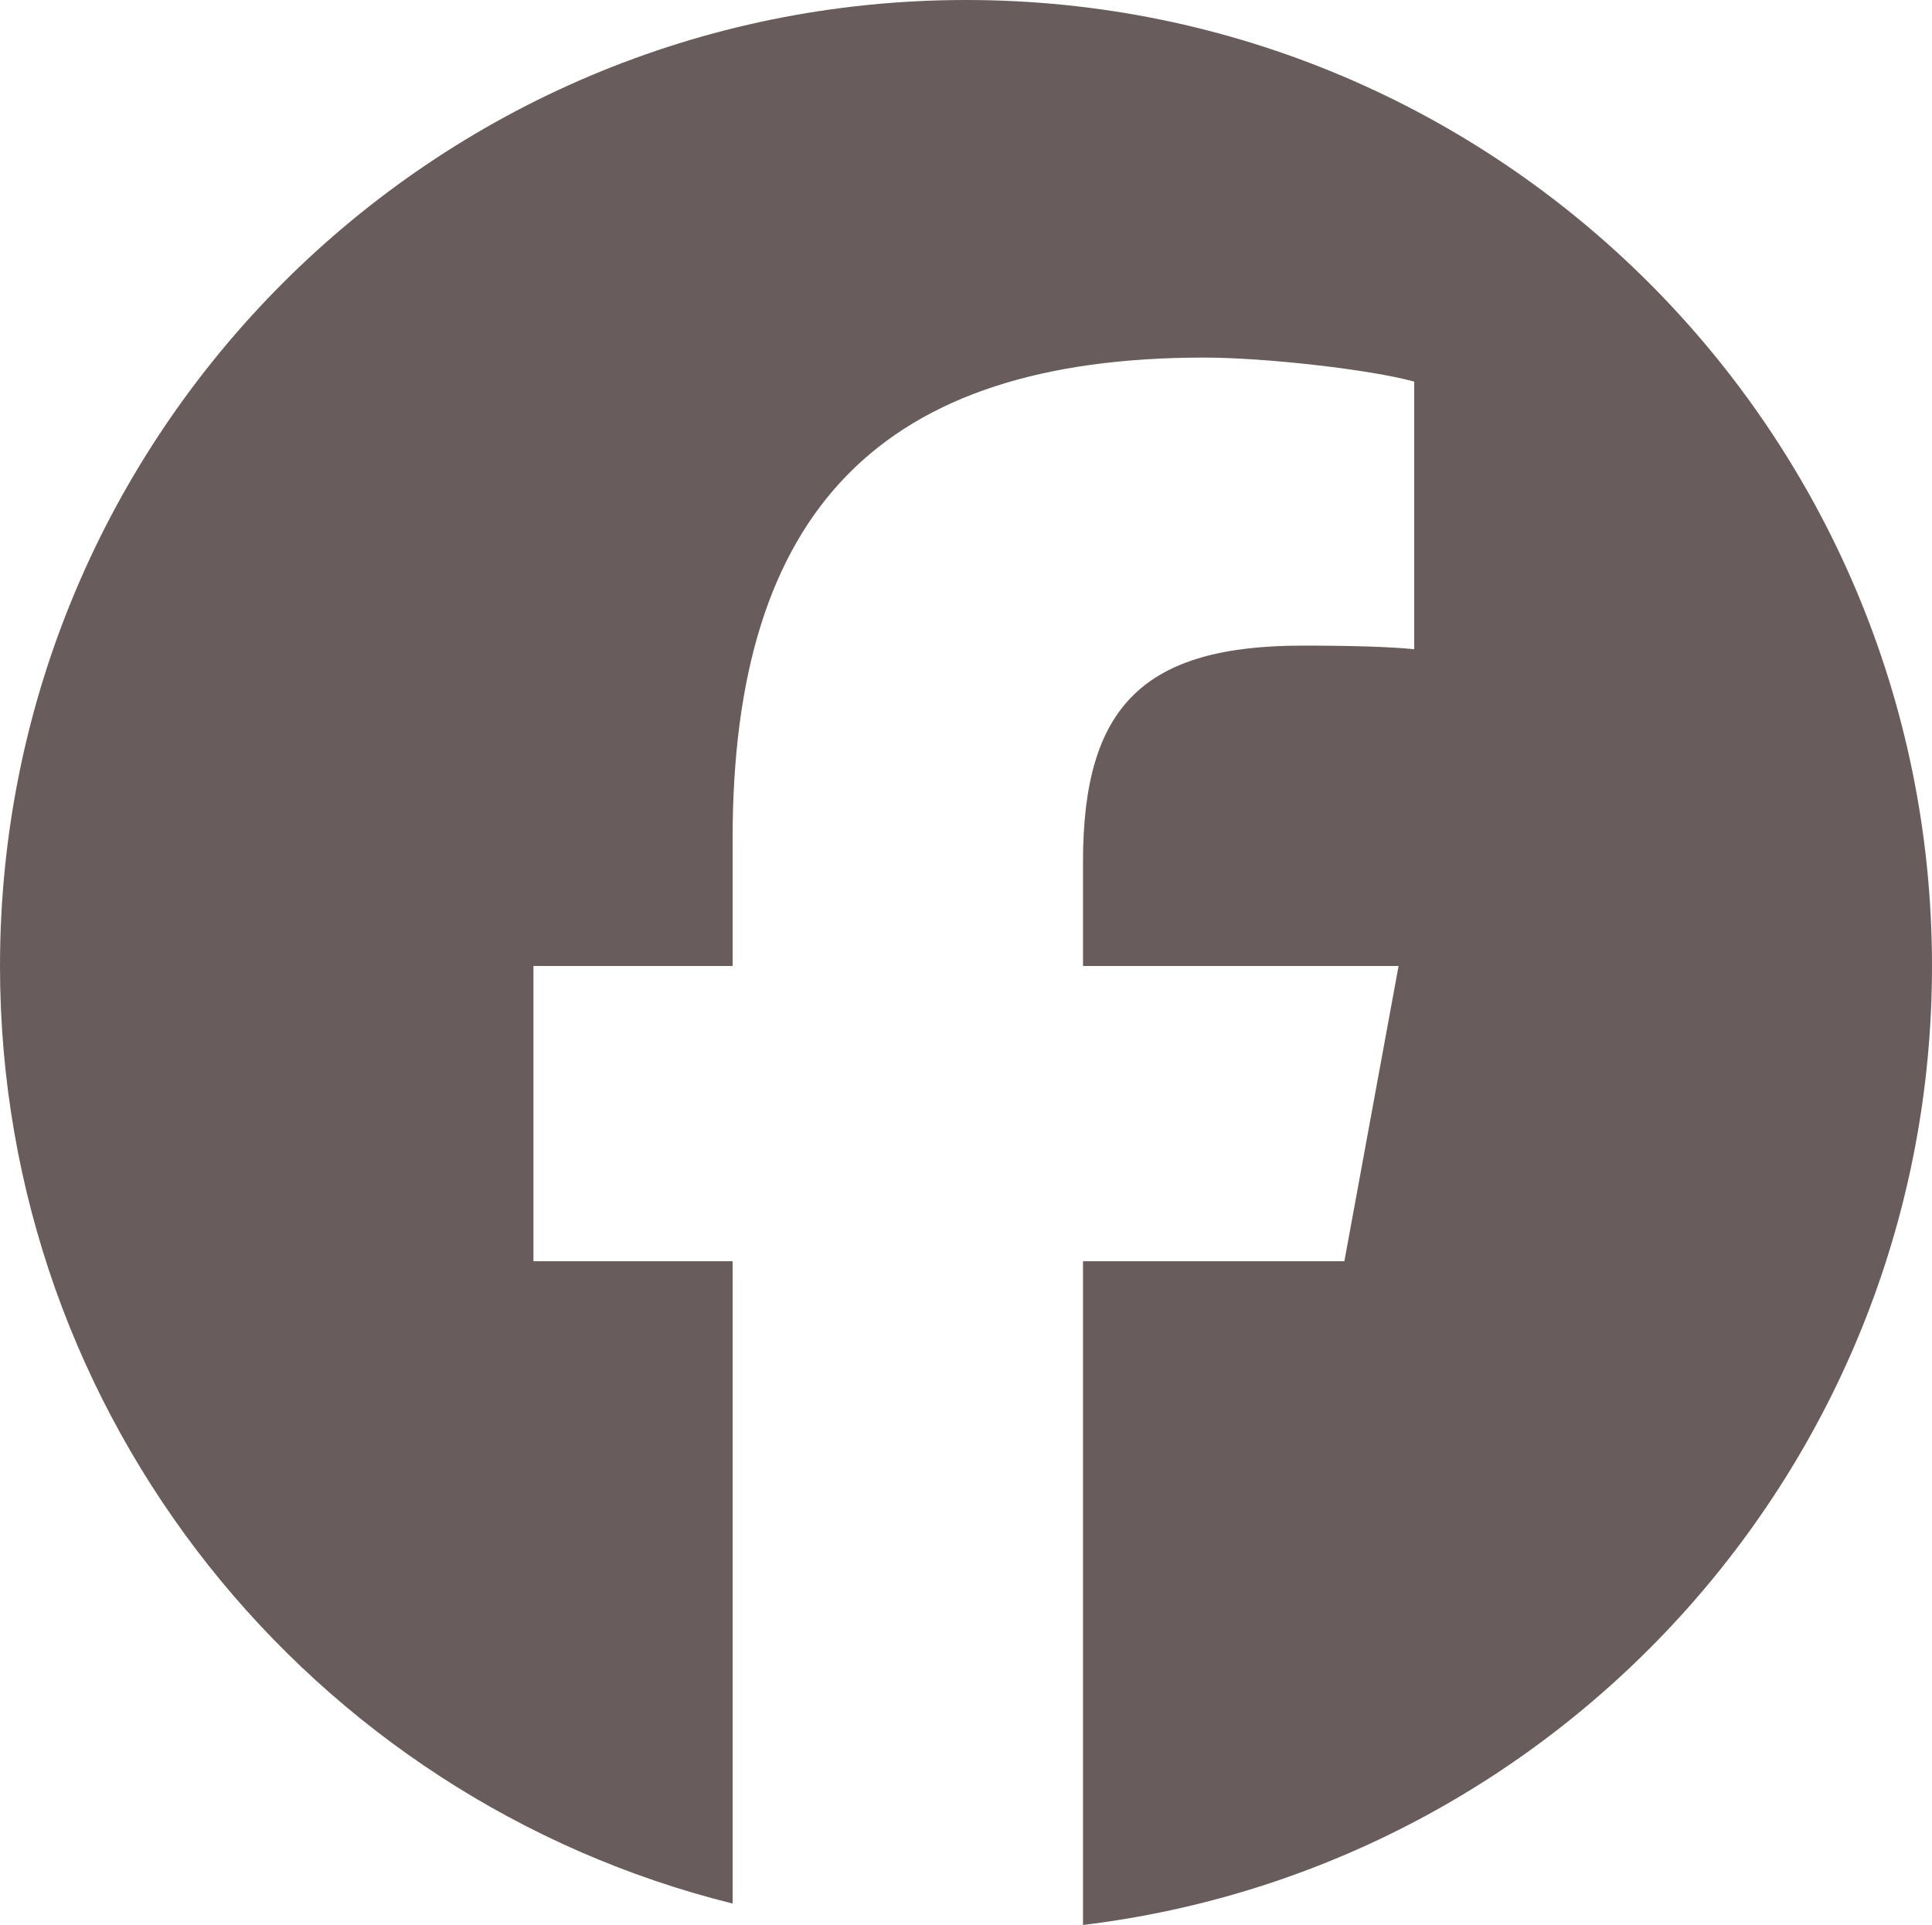
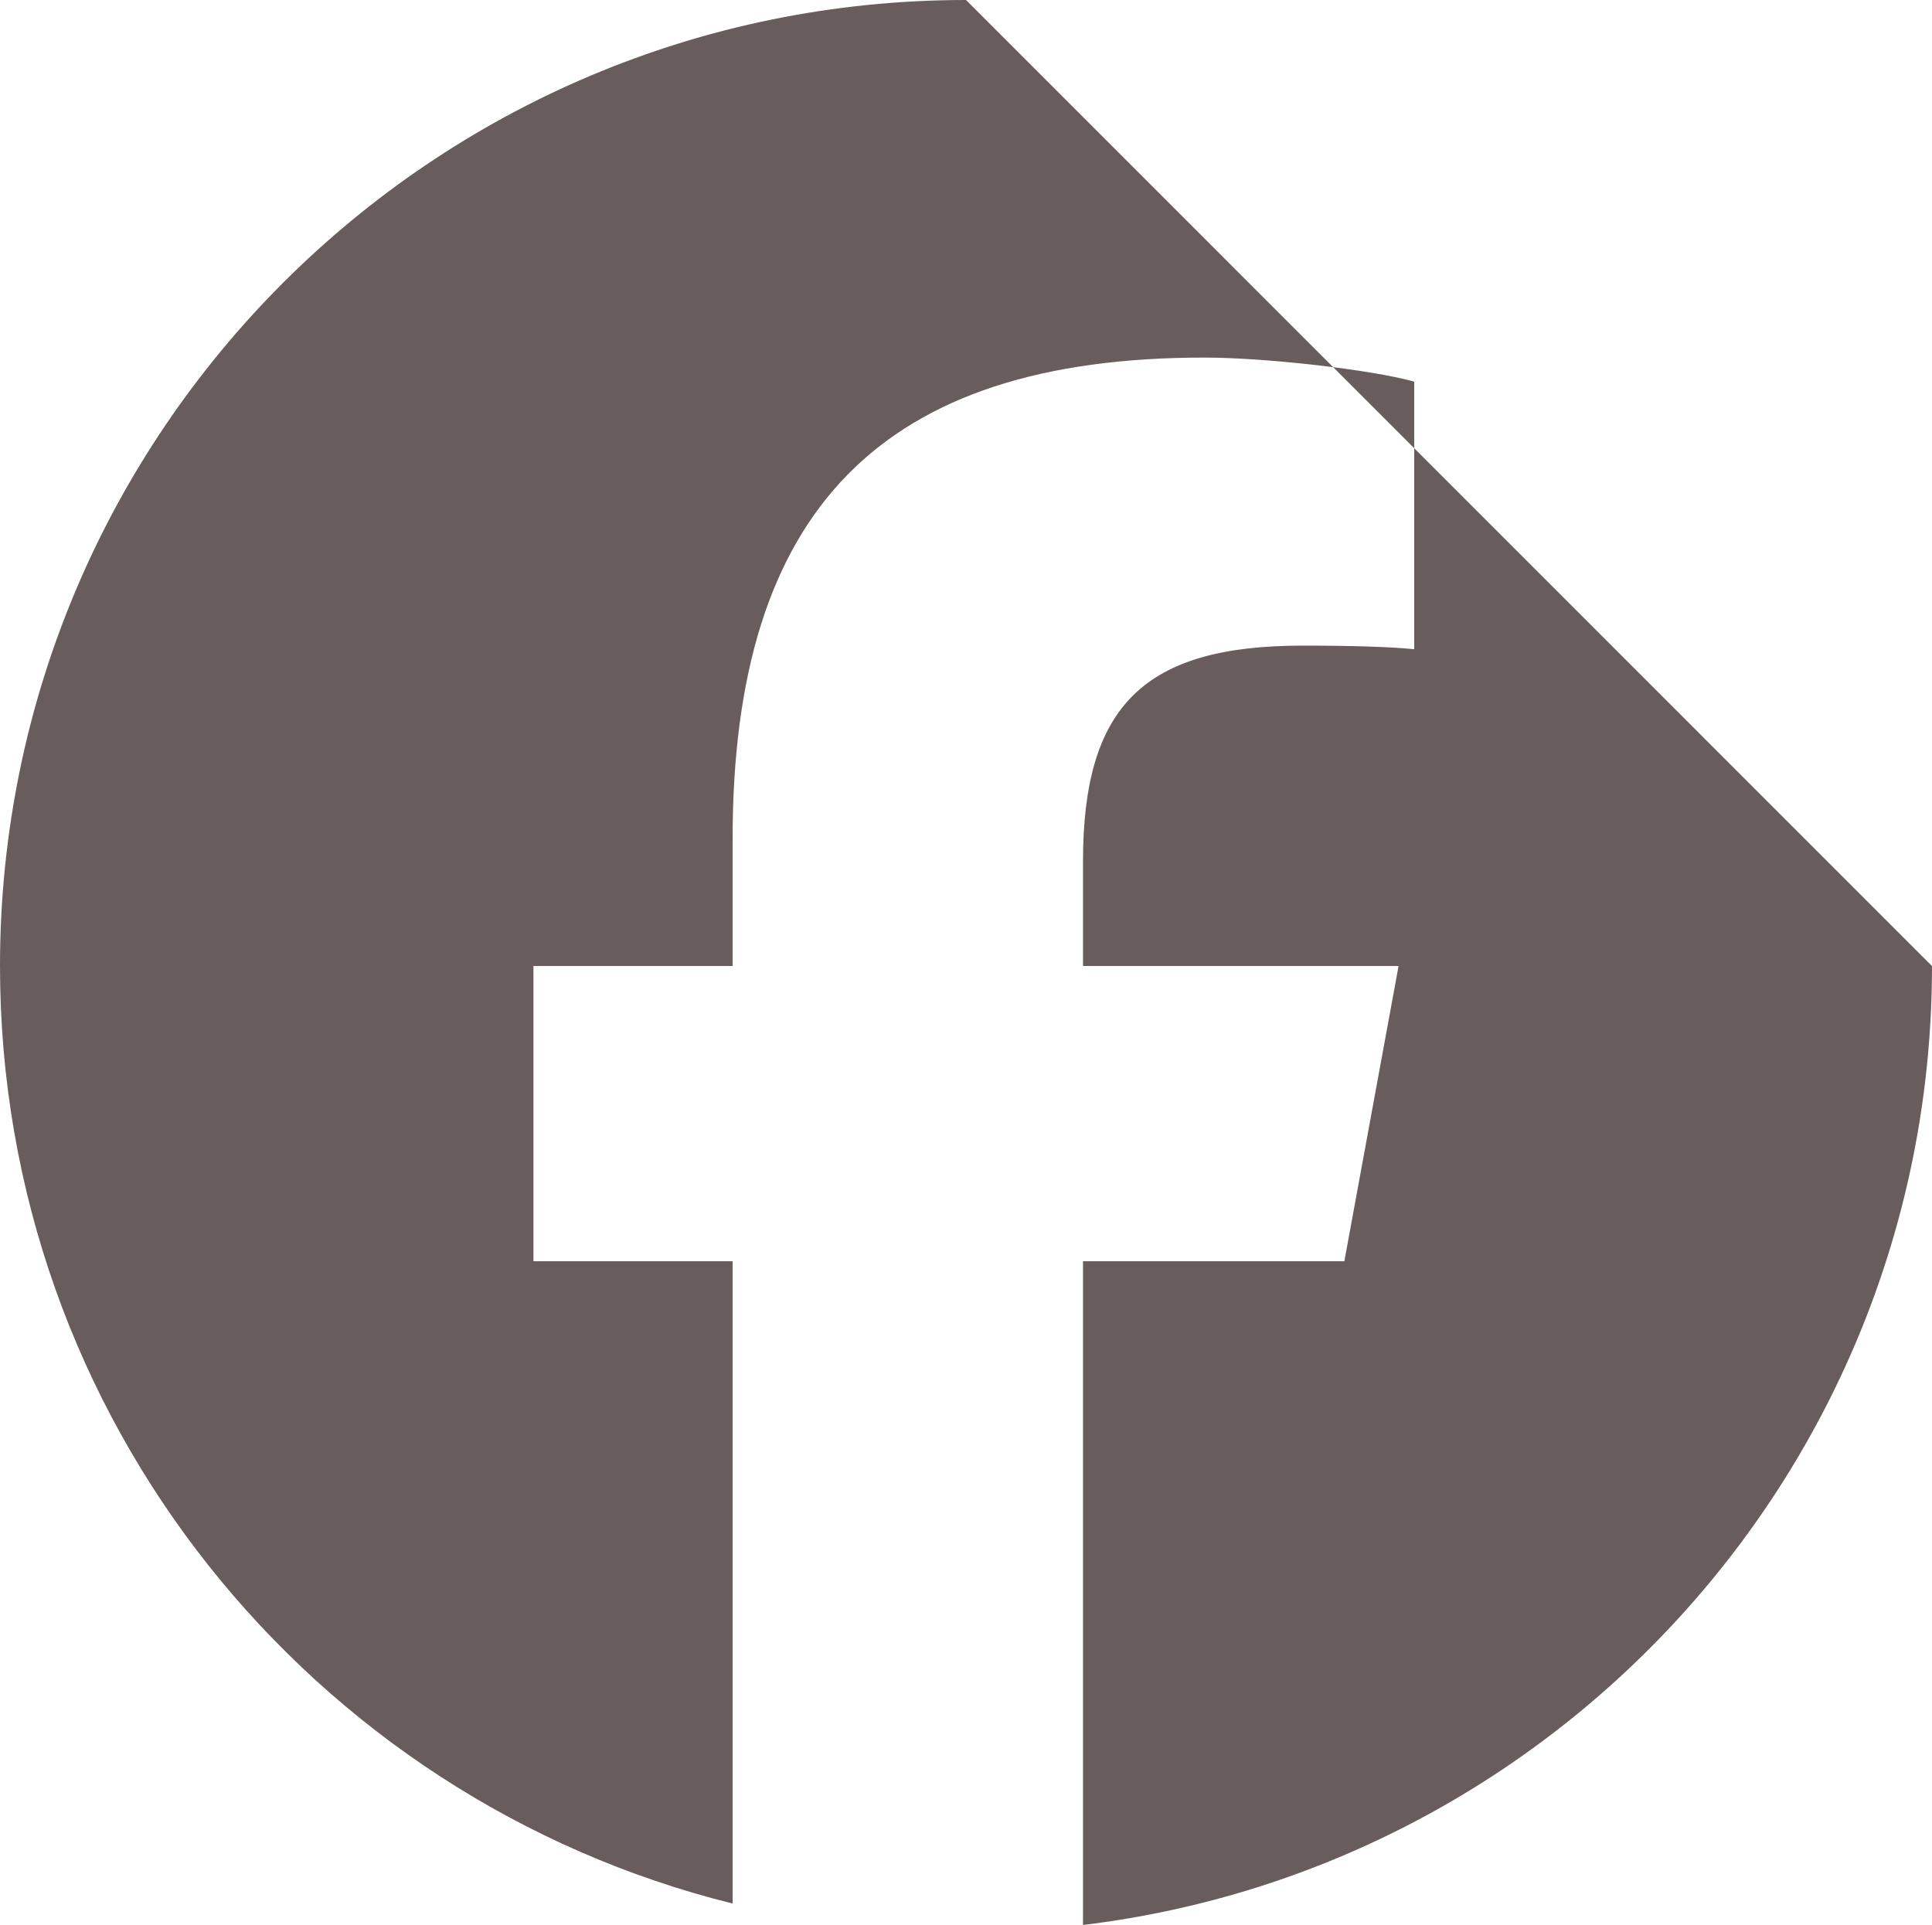
<svg xmlns="http://www.w3.org/2000/svg" xml:space="preserve" width="36.783" height="36.649">
-   <path fill="#695C5C" d="M18.392 0C8.234 0 0 8.234 0 18.392c0 8.625 5.938 15.862 13.948 17.85V24.013h-3.792v-5.621h3.792v-2.421c0-6.261 2.833-9.163 8.979-9.163 1.165 0 3.176.229 3.998.458v5.095c-.434-.046-1.188-.069-2.124-.069-3.017 0-4.182 1.142-4.182 4.113v1.987h6.008l-1.032 5.621h-4.976V36.65c9.106-1.1 16.164-8.854 16.164-18.257C36.783 8.234 28.549 0 18.392 0z" />
+   <path fill="#695C5C" d="M18.392 0C8.234 0 0 8.234 0 18.392c0 8.625 5.938 15.862 13.948 17.85V24.013h-3.792v-5.621h3.792v-2.421c0-6.261 2.833-9.163 8.979-9.163 1.165 0 3.176.229 3.998.458v5.095c-.434-.046-1.188-.069-2.124-.069-3.017 0-4.182 1.142-4.182 4.113v1.987h6.008l-1.032 5.621h-4.976V36.65c9.106-1.1 16.164-8.854 16.164-18.257z" />
</svg>